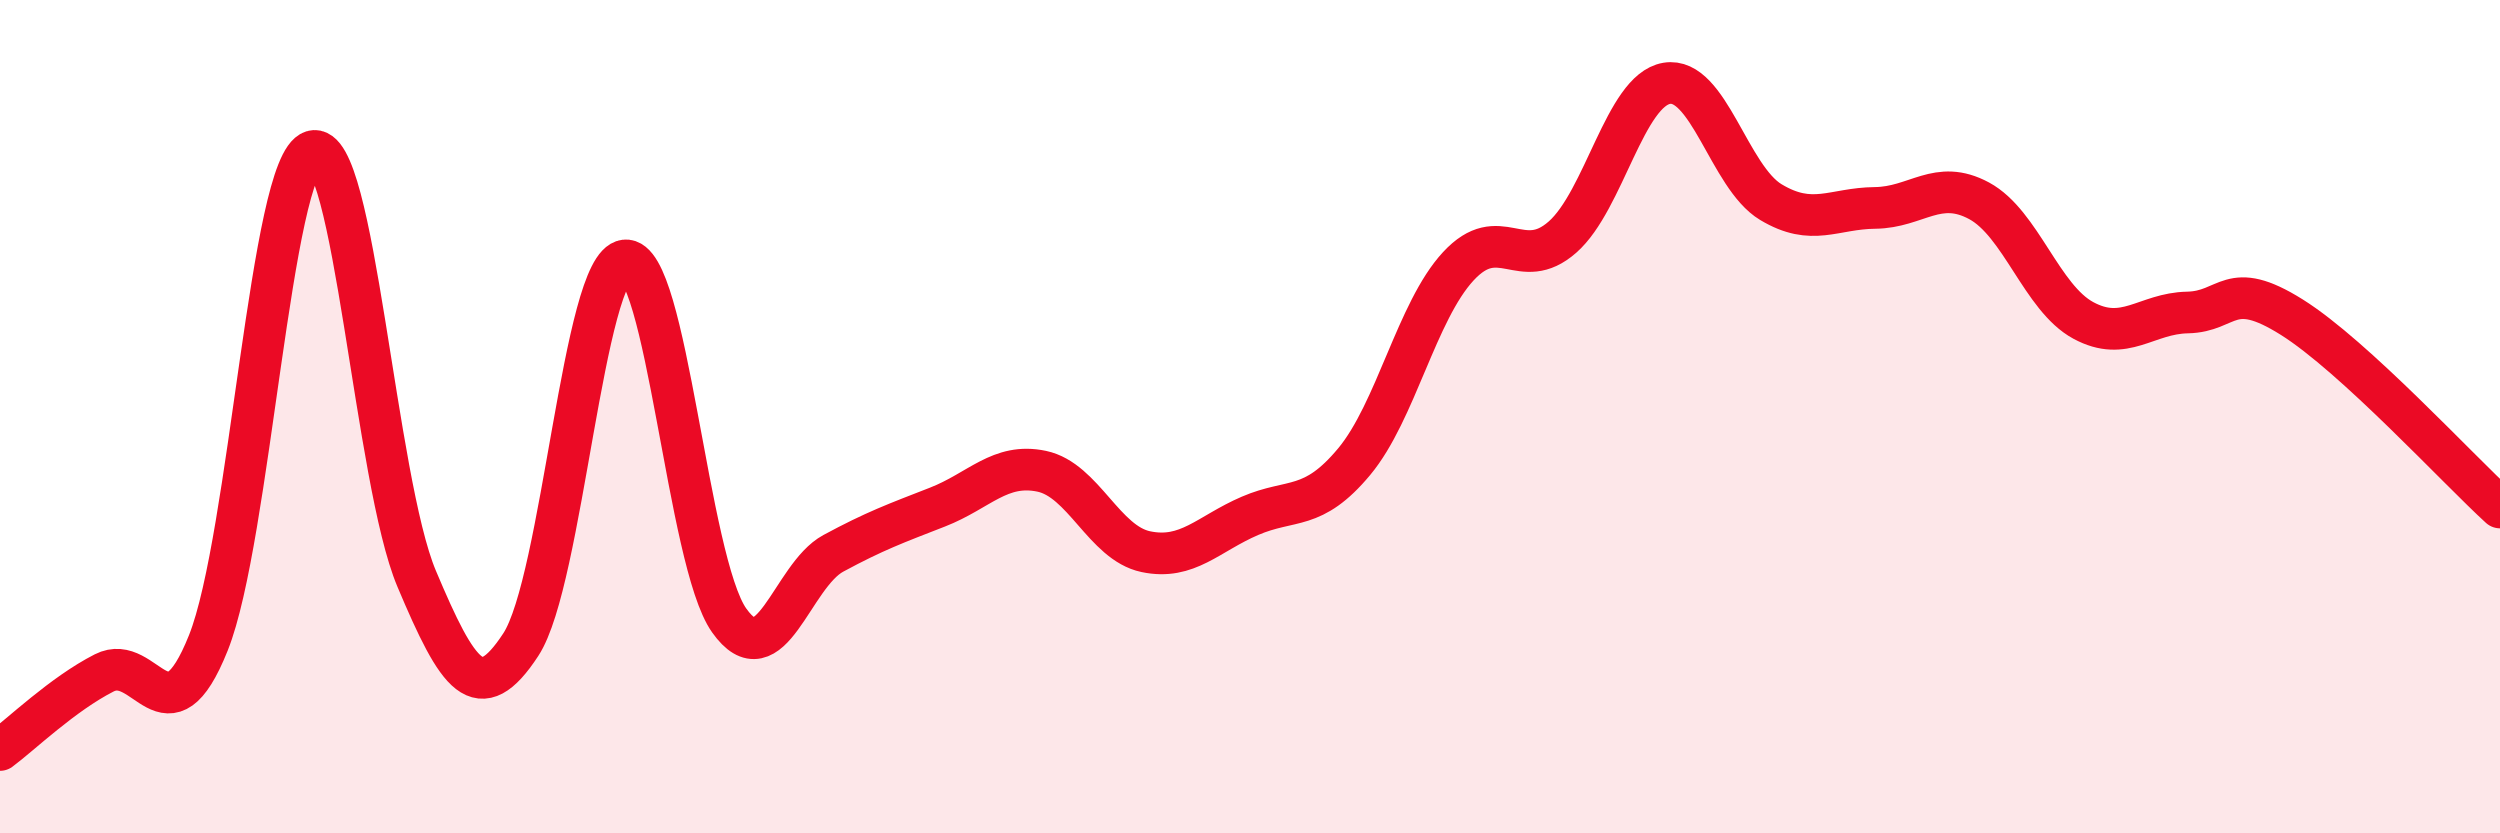
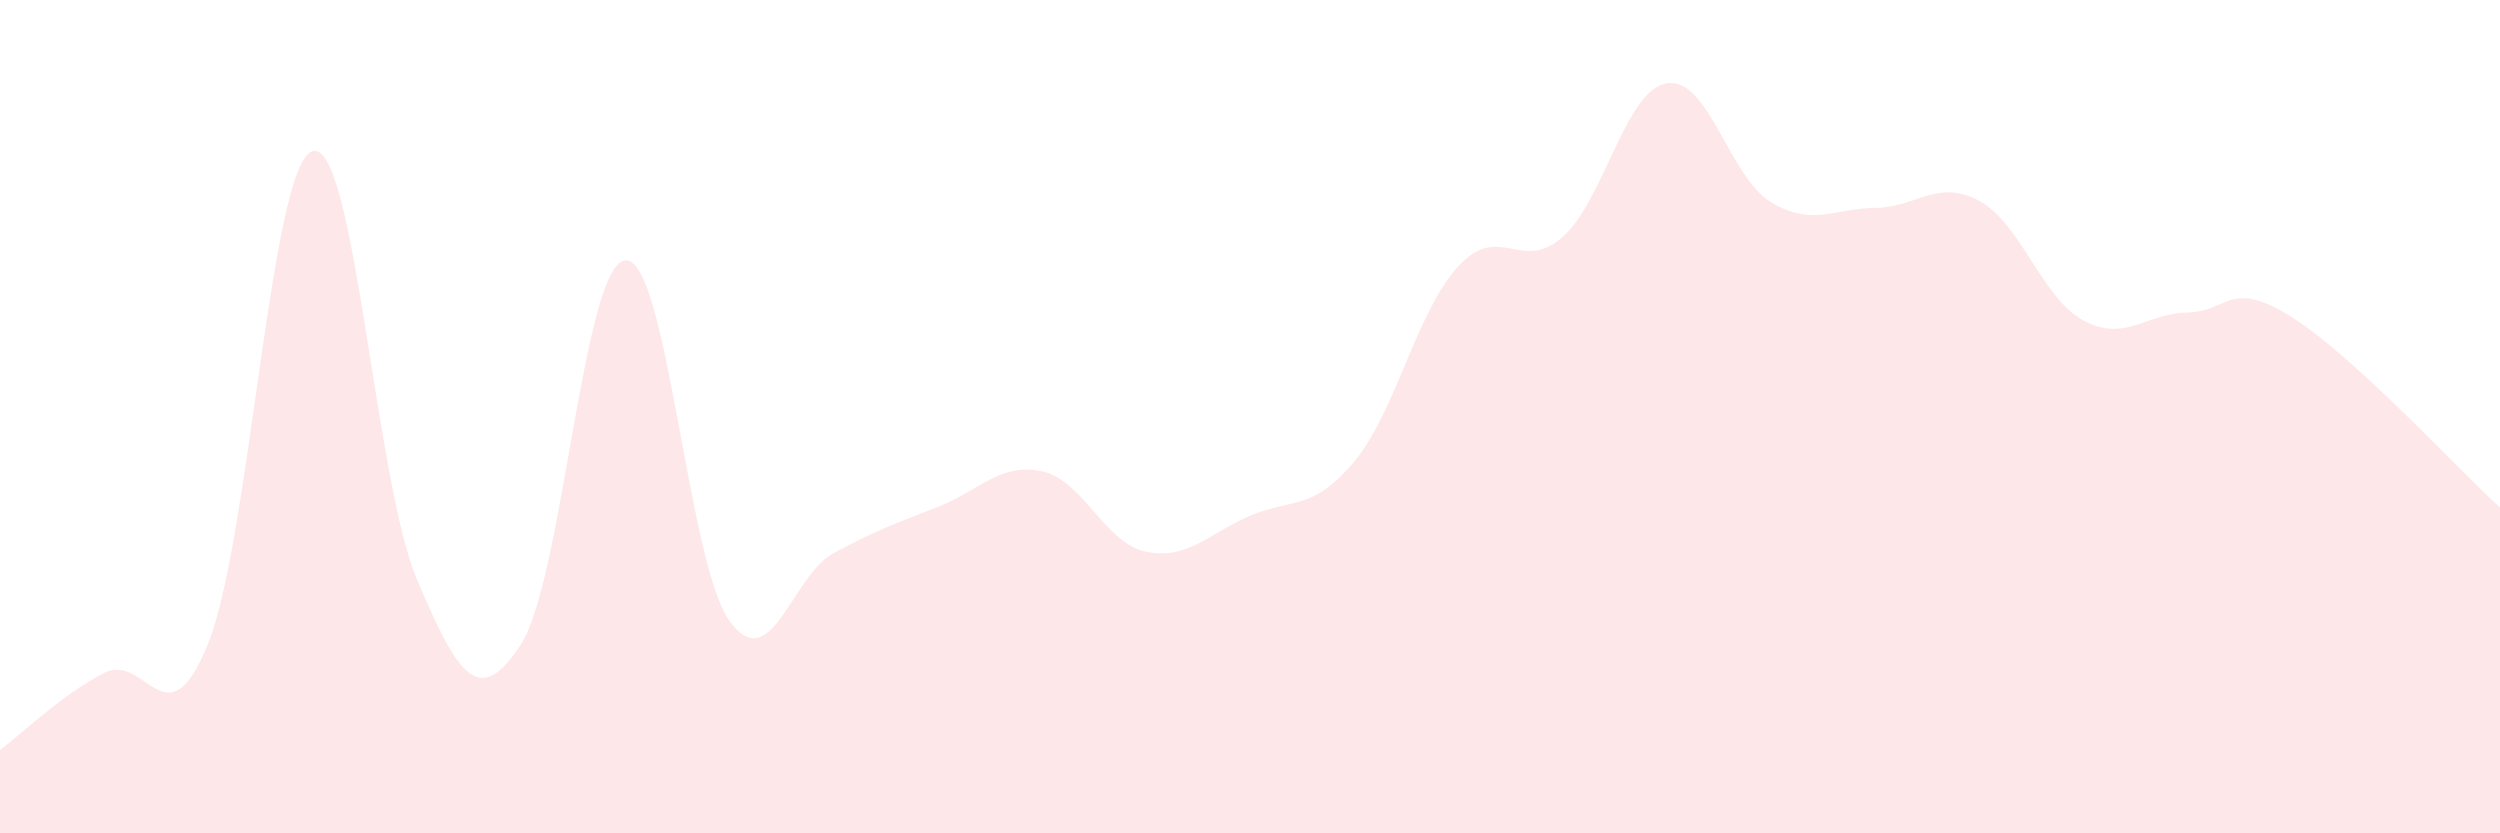
<svg xmlns="http://www.w3.org/2000/svg" width="60" height="20" viewBox="0 0 60 20">
  <path d="M 0,18 C 0.5,17.63 1.5,16.66 2.5,16.15 C 3.5,15.64 4,17.93 5,15.43 C 6,12.93 6.5,3.94 7.5,3.63 C 8.5,3.32 9,11.52 10,13.89 C 11,16.26 11.5,17 12.5,15.47 C 13.5,13.94 14,6.37 15,6.25 C 16,6.13 16.5,13.48 17.5,14.89 C 18.5,16.3 19,13.82 20,13.28 C 21,12.74 21.5,12.56 22.5,12.17 C 23.5,11.78 24,11.1 25,11.31 C 26,11.52 26.5,13.03 27.5,13.24 C 28.5,13.45 29,12.81 30,12.38 C 31,11.95 31.5,12.28 32.5,11.08 C 33.5,9.88 34,7.47 35,6.39 C 36,5.31 36.5,6.57 37.5,5.69 C 38.5,4.81 39,2.17 40,2 C 41,1.83 41.5,4.25 42.5,4.85 C 43.5,5.45 44,5 45,4.99 C 46,4.98 46.5,4.28 47.5,4.82 C 48.5,5.36 49,7.15 50,7.69 C 51,8.23 51.5,7.52 52.5,7.5 C 53.5,7.48 53.5,6.67 55,7.61 C 56.5,8.55 59,11.27 60,12.18L60 20L0 20Z" fill="#EB0A25" opacity="0.1" stroke-linecap="round" stroke-linejoin="round" />
-   <path d="M 0,18 C 0.5,17.63 1.5,16.66 2.5,16.15 C 3.5,15.64 4,17.93 5,15.43 C 6,12.93 6.5,3.94 7.5,3.63 C 8.5,3.32 9,11.52 10,13.89 C 11,16.26 11.5,17 12.5,15.47 C 13.5,13.94 14,6.37 15,6.25 C 16,6.13 16.5,13.48 17.5,14.89 C 18.5,16.3 19,13.82 20,13.28 C 21,12.74 21.5,12.56 22.5,12.17 C 23.5,11.78 24,11.1 25,11.31 C 26,11.52 26.5,13.03 27.5,13.24 C 28.5,13.45 29,12.81 30,12.38 C 31,11.95 31.5,12.28 32.5,11.08 C 33.5,9.88 34,7.47 35,6.39 C 36,5.31 36.5,6.57 37.5,5.69 C 38.5,4.81 39,2.17 40,2 C 41,1.83 41.5,4.25 42.5,4.85 C 43.5,5.45 44,5 45,4.99 C 46,4.98 46.5,4.28 47.5,4.82 C 48.5,5.36 49,7.15 50,7.69 C 51,8.23 51.5,7.52 52.5,7.5 C 53.5,7.48 53.5,6.67 55,7.61 C 56.5,8.55 59,11.27 60,12.18" stroke="#EB0A25" stroke-width="1" fill="none" stroke-linecap="round" stroke-linejoin="round" />
</svg>